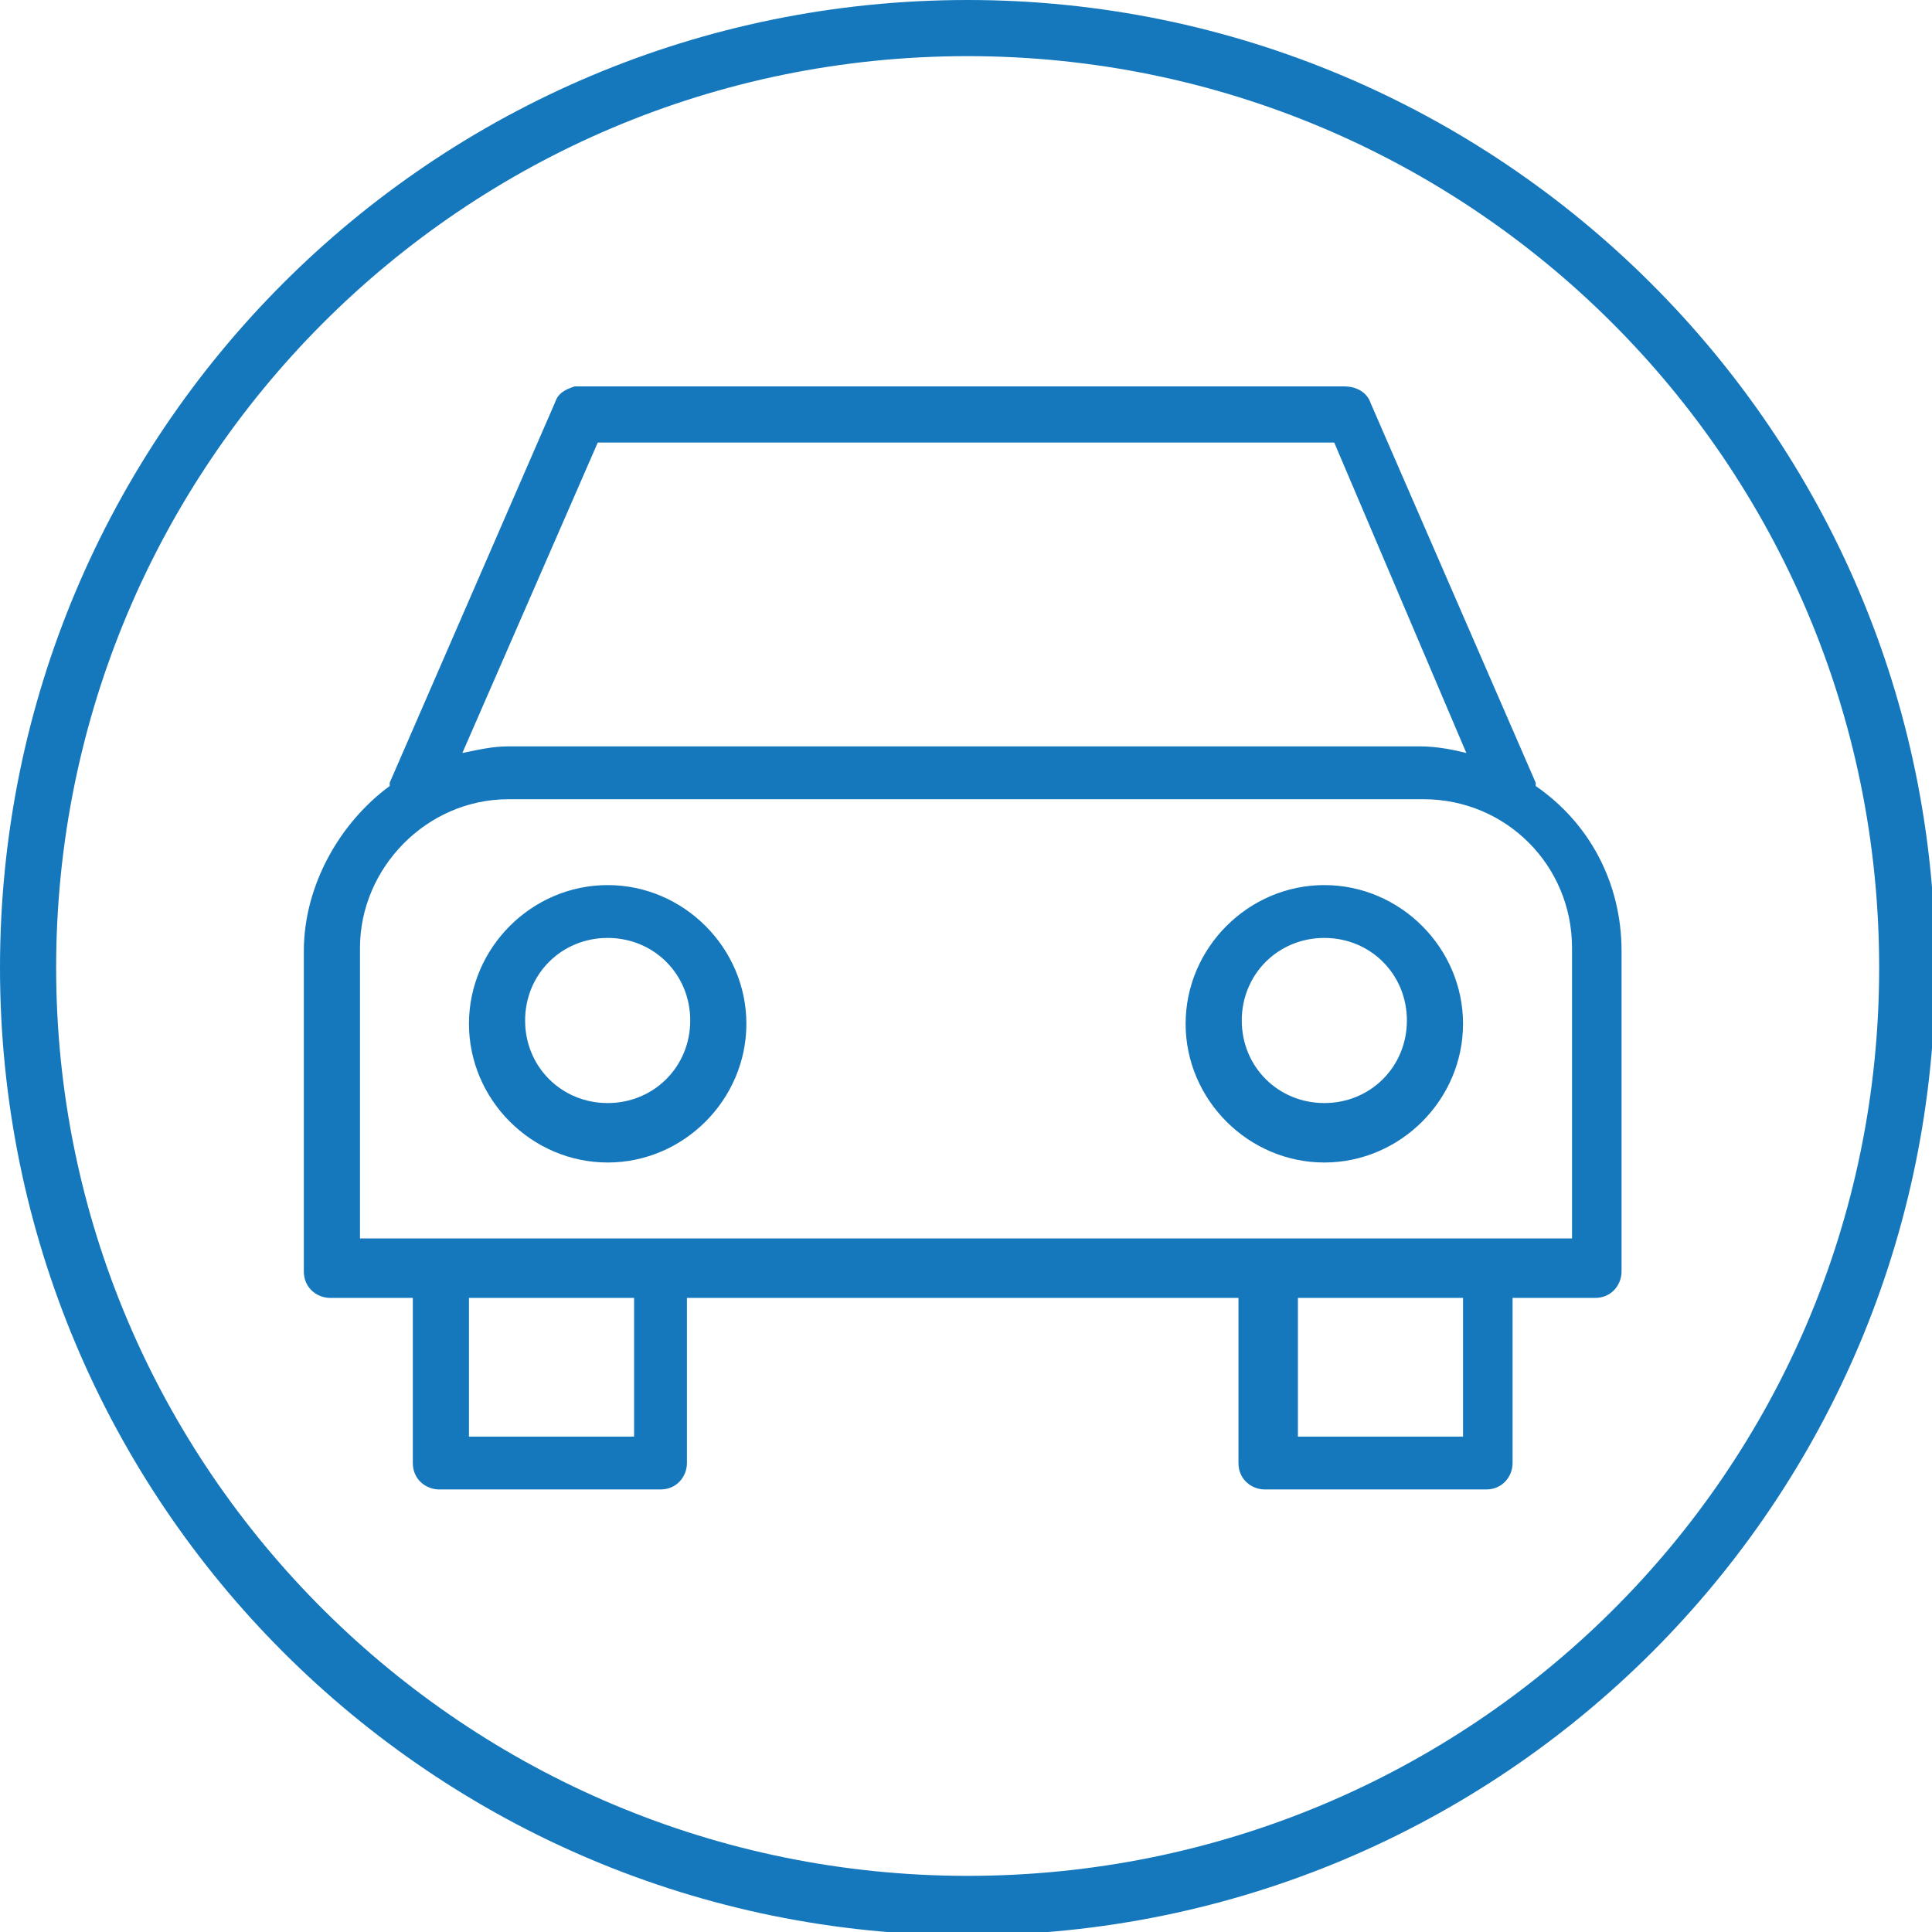
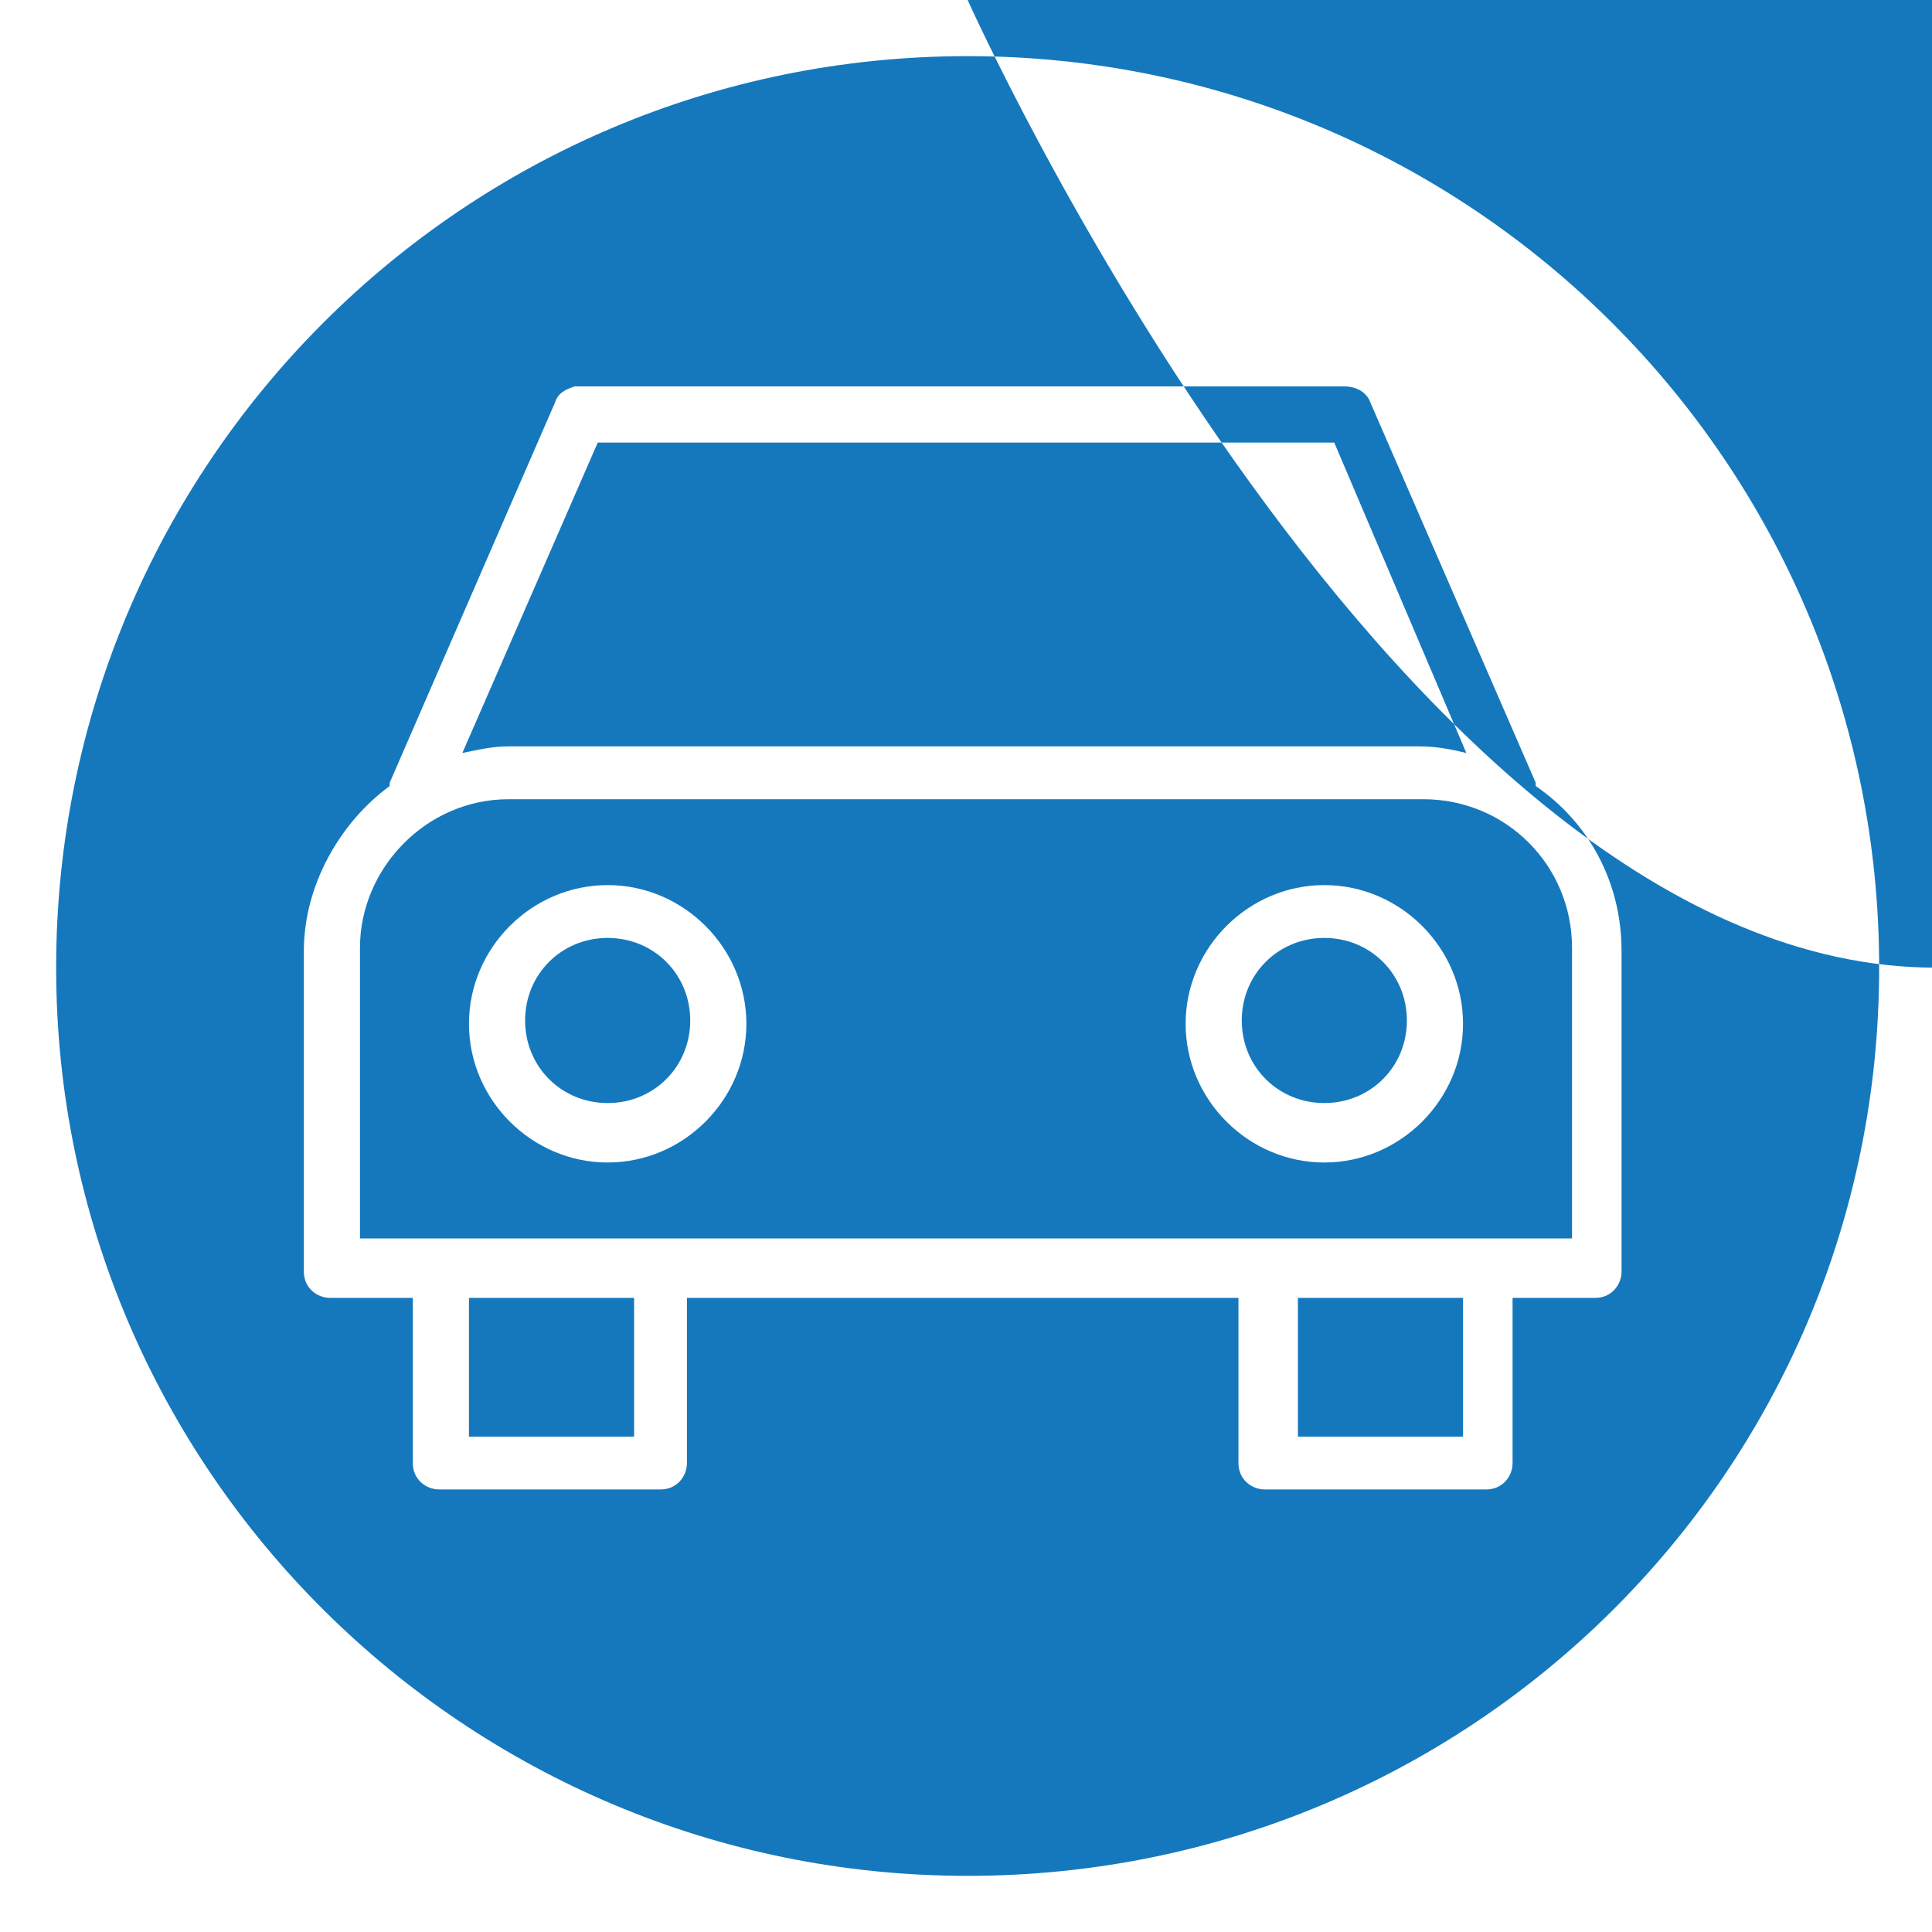
<svg xmlns="http://www.w3.org/2000/svg" version="1.1" id="Ebene_1" x="0px" y="0px" viewBox="0 0 58.5 58.5" style="enable-background:new 0 0 58.5 58.5;" xml:space="preserve">
  <style type="text/css">
	.st0{fill:#1578BD;}
</style>
-   <path class="st0" d="M29.3,0C13.1,0,0,13.1,0,29.3s13.1,29.3,29.3,29.3s29.3-13.1,29.3-29.3S45.4,0,29.3,0z M29.3,1.7  c15.2,0,27.6,12.3,27.6,27.6S44.5,56.8,29.3,56.8S1.7,44.5,1.7,29.3S14,1.7,29.3,1.7z M17.4,11.7c-0.3,0.1-0.5,0.2-0.6,0.5l-5,11.5  c0,0,0,0,0,0.1c-1.5,1.1-2.6,3-2.6,5v9.7c0,0.5,0.4,0.8,0.8,0.8h2.5v5c0,0.5,0.4,0.8,0.8,0.8h6.7c0.5,0,0.8-0.4,0.8-0.8v-5h16.7v5  c0,0.5,0.4,0.8,0.8,0.8h6.7c0.5,0,0.8-0.4,0.8-0.8v-5h2.5c0.5,0,0.8-0.4,0.8-0.8v-9.7c0-2.1-1-3.9-2.6-5c0,0,0,0,0-0.1l-5-11.5  c-0.1-0.3-0.4-0.5-0.8-0.5H17.6C17.5,11.7,17.5,11.7,17.4,11.7C17.5,11.7,17.4,11.7,17.4,11.7z M18.1,13.4h22.3l4,9.4  c-0.4-0.1-0.9-0.2-1.4-0.2H15.4c-0.5,0-0.9,0.1-1.4,0.2L18.1,13.4z M15.4,24.2h27.7c2.5,0,4.5,2,4.5,4.5v8.8H10.9v-8.8  C10.9,26.3,12.9,24.2,15.4,24.2z M18.4,26.8c-2.3,0-4.2,1.9-4.2,4.2s1.9,4.2,4.2,4.2s4.2-1.9,4.2-4.2S20.7,26.8,18.4,26.8z   M40.1,26.8c-2.3,0-4.2,1.9-4.2,4.2s1.9,4.2,4.2,4.2c2.3,0,4.2-1.9,4.2-4.2S42.4,26.8,40.1,26.8z M18.4,28.4c1.4,0,2.5,1.1,2.5,2.5  c0,1.4-1.1,2.5-2.5,2.5s-2.5-1.1-2.5-2.5C15.9,29.5,17,28.4,18.4,28.4z M40.1,28.4c1.4,0,2.5,1.1,2.5,2.5c0,1.4-1.1,2.5-2.5,2.5  s-2.5-1.1-2.5-2.5C37.6,29.5,38.7,28.4,40.1,28.4z M14.2,39.3h5v4.2h-5V39.3z M39.3,39.3h5v4.2h-5V39.3z" />
+   <path class="st0" d="M29.3,0s13.1,29.3,29.3,29.3s29.3-13.1,29.3-29.3S45.4,0,29.3,0z M29.3,1.7  c15.2,0,27.6,12.3,27.6,27.6S44.5,56.8,29.3,56.8S1.7,44.5,1.7,29.3S14,1.7,29.3,1.7z M17.4,11.7c-0.3,0.1-0.5,0.2-0.6,0.5l-5,11.5  c0,0,0,0,0,0.1c-1.5,1.1-2.6,3-2.6,5v9.7c0,0.5,0.4,0.8,0.8,0.8h2.5v5c0,0.5,0.4,0.8,0.8,0.8h6.7c0.5,0,0.8-0.4,0.8-0.8v-5h16.7v5  c0,0.5,0.4,0.8,0.8,0.8h6.7c0.5,0,0.8-0.4,0.8-0.8v-5h2.5c0.5,0,0.8-0.4,0.8-0.8v-9.7c0-2.1-1-3.9-2.6-5c0,0,0,0,0-0.1l-5-11.5  c-0.1-0.3-0.4-0.5-0.8-0.5H17.6C17.5,11.7,17.5,11.7,17.4,11.7C17.5,11.7,17.4,11.7,17.4,11.7z M18.1,13.4h22.3l4,9.4  c-0.4-0.1-0.9-0.2-1.4-0.2H15.4c-0.5,0-0.9,0.1-1.4,0.2L18.1,13.4z M15.4,24.2h27.7c2.5,0,4.5,2,4.5,4.5v8.8H10.9v-8.8  C10.9,26.3,12.9,24.2,15.4,24.2z M18.4,26.8c-2.3,0-4.2,1.9-4.2,4.2s1.9,4.2,4.2,4.2s4.2-1.9,4.2-4.2S20.7,26.8,18.4,26.8z   M40.1,26.8c-2.3,0-4.2,1.9-4.2,4.2s1.9,4.2,4.2,4.2c2.3,0,4.2-1.9,4.2-4.2S42.4,26.8,40.1,26.8z M18.4,28.4c1.4,0,2.5,1.1,2.5,2.5  c0,1.4-1.1,2.5-2.5,2.5s-2.5-1.1-2.5-2.5C15.9,29.5,17,28.4,18.4,28.4z M40.1,28.4c1.4,0,2.5,1.1,2.5,2.5c0,1.4-1.1,2.5-2.5,2.5  s-2.5-1.1-2.5-2.5C37.6,29.5,38.7,28.4,40.1,28.4z M14.2,39.3h5v4.2h-5V39.3z M39.3,39.3h5v4.2h-5V39.3z" />
</svg>